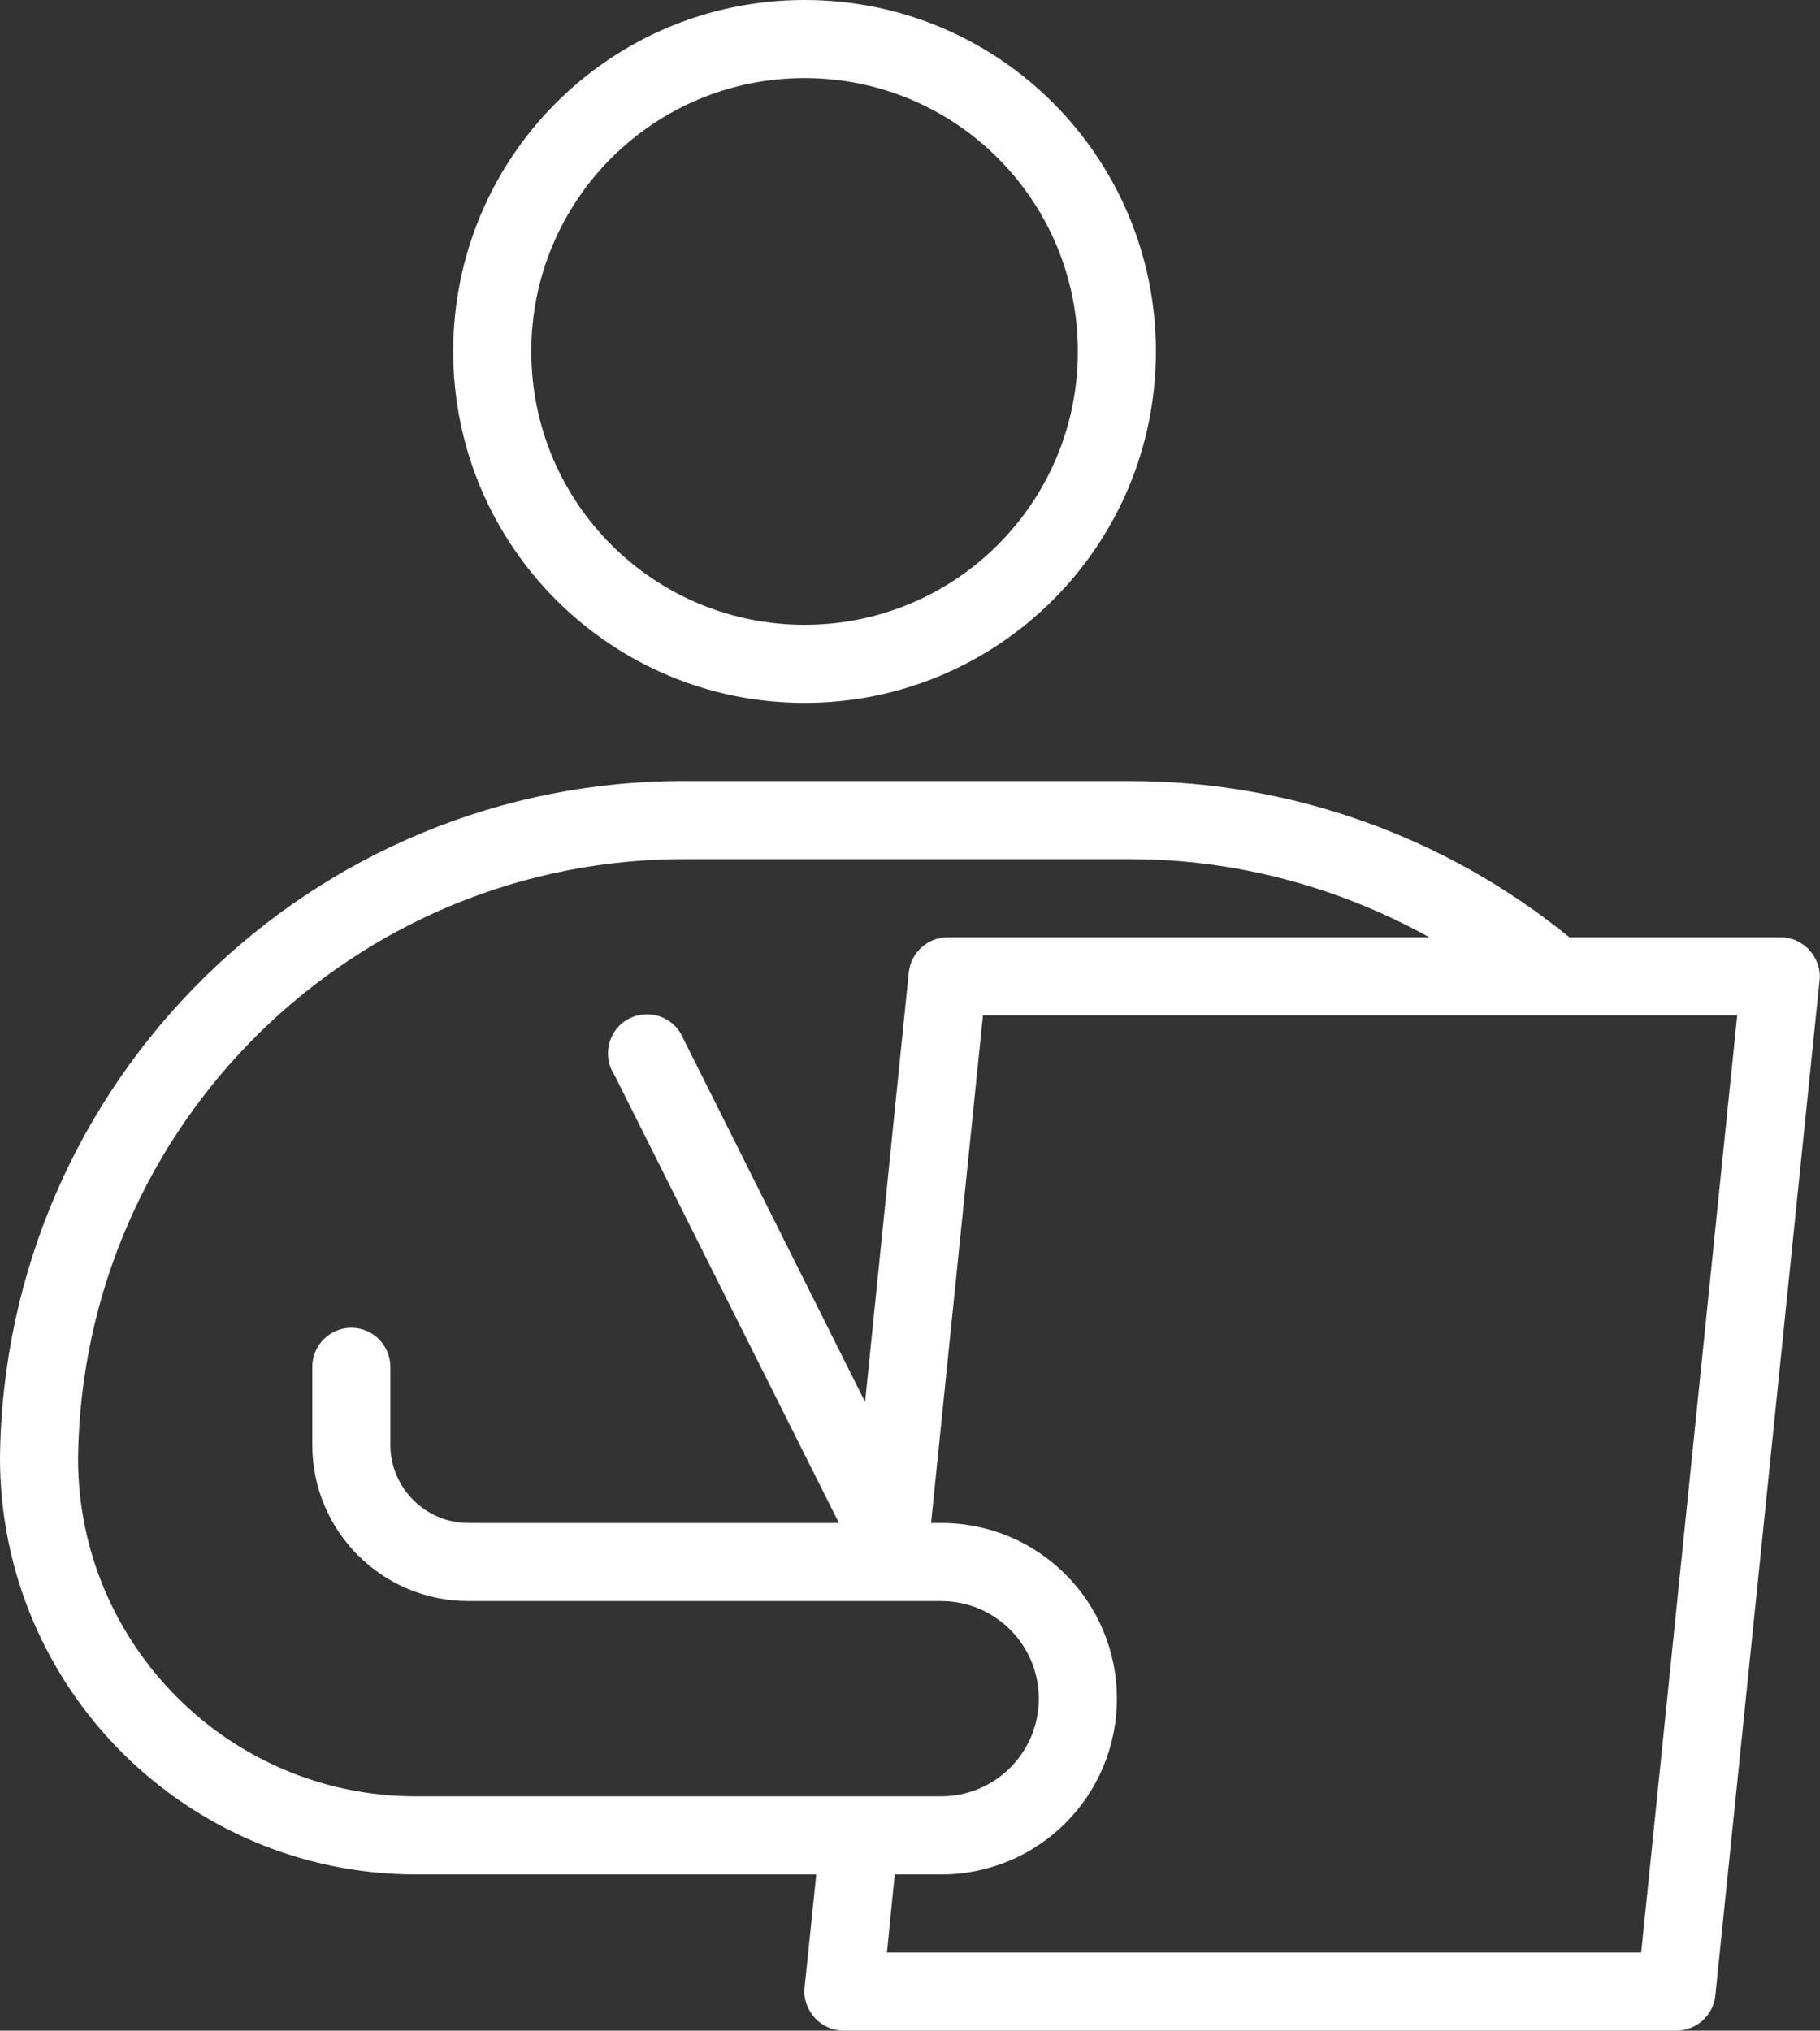
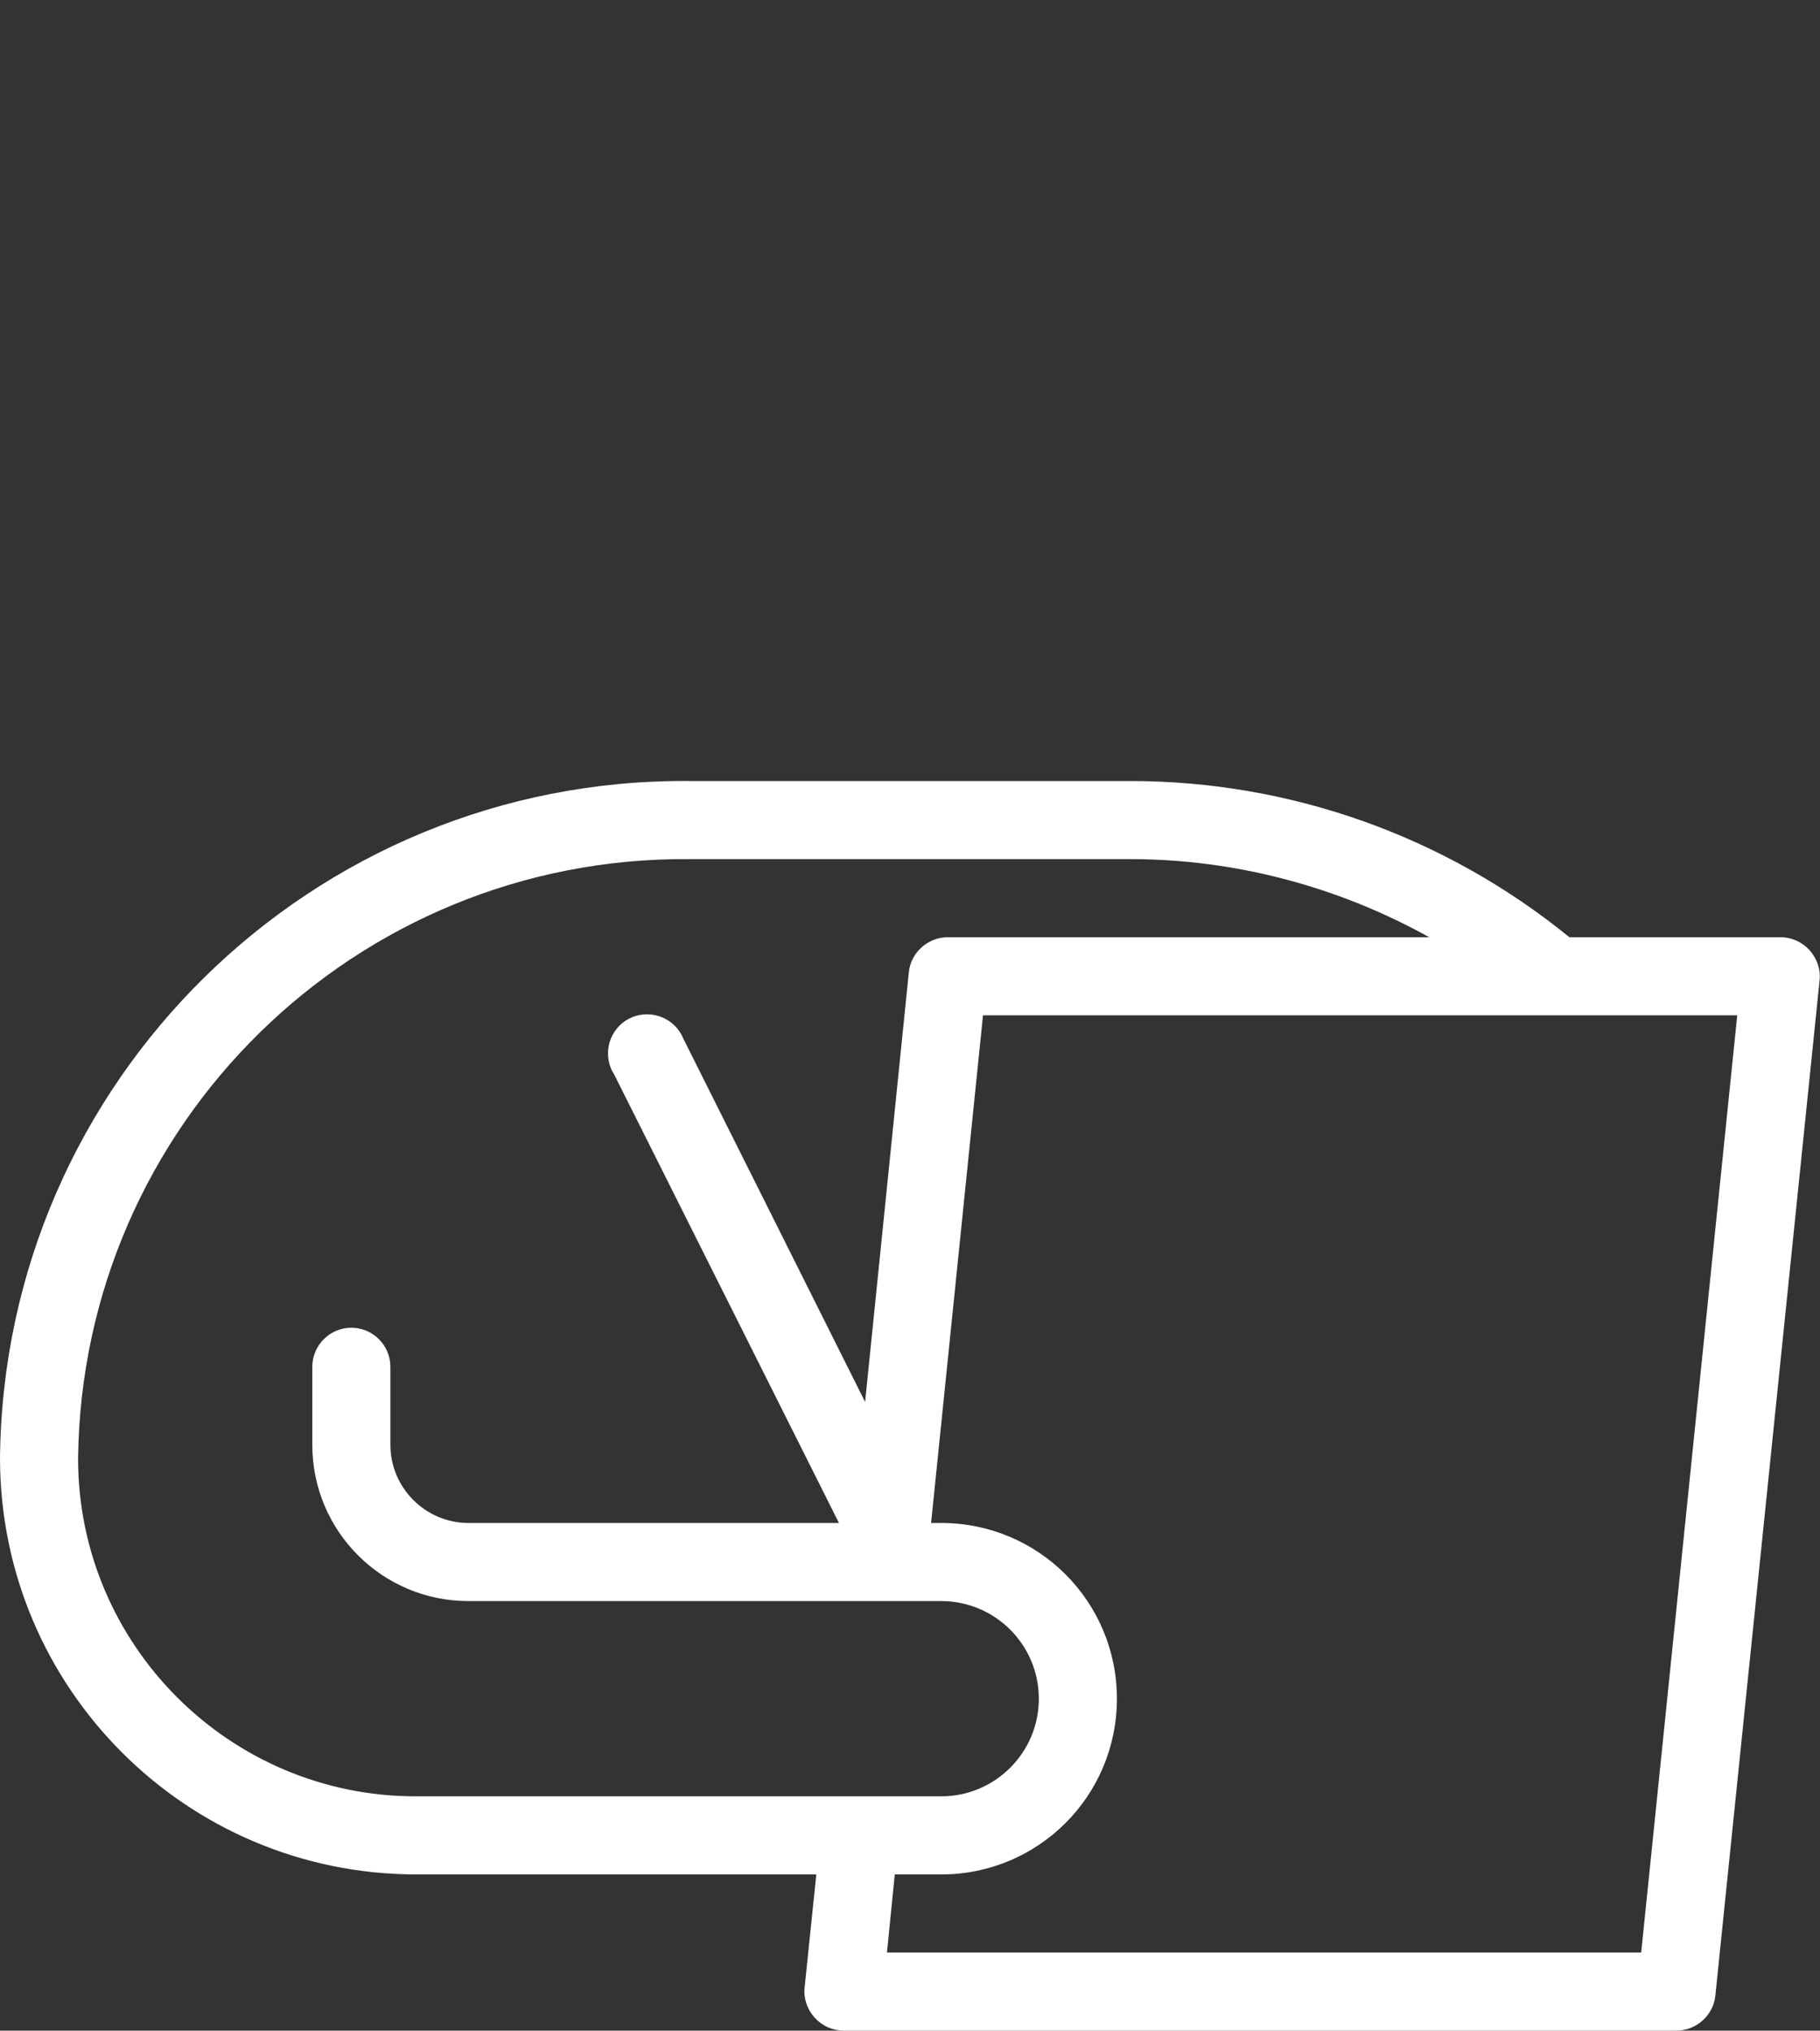
<svg xmlns="http://www.w3.org/2000/svg" id="Capa_2" viewBox="0 0 46.62 52">
  <rect x="0" y="0" width="46.62" height="52" fill="#333333" stroke="none" />
  <defs>
    <style>      .cls-1 {        fill: #fff;      }      .cls-2 {        fill: none;      }      .cls-3 {        clip-path: url(#clippath);      }    </style>
    <clipPath id="clippath">
      <rect class="cls-2" width="46.62" height="52" />
    </clipPath>
  </defs>
  <g id="Capa_1-2" data-name="Capa_1">
    <g class="cls-3">
-       <path class="cls-1" d="M20.61,18c4.97,0,9-4.03,9-9S25.59,0,20.61,0s-9,4.03-9,9,4.03,9,9,9M20.61,2c3.87,0,7,3.13,7,7s-3.13,7-7,7-7-3.13-7-7,3.13-7,7-7" />
      <path class="cls-1" d="M46.35,24.33c-.19-.21-.46-.33-.74-.33h-5.41c-3.18-2.59-7.15-4-11.25-4h-11.29C8,19.92.09,27.69,0,37.35c.01,5.88,4.77,10.64,10.65,10.65h10.26l-.3,2.9c-.03.28.07.56.26.77.19.21.46.33.74.33h21.33c.51,0,.95-.39,1-.9l2.67-26c.03-.28-.07-.56-.26-.77M10.65,46c-4.77,0-8.65-3.88-8.65-8.65.1-8.56,7.1-15.42,15.66-15.35h11.29c2.68,0,5.32.7,7.66,2h-12.33c-.51,0-.95.39-1,.9l-1.12,11-4.66-9.31c-.21-.51-.8-.75-1.31-.54-.51.21-.75.8-.54,1.31.02.05.04.09.07.13l5.77,11.51h-9.49c-1.1,0-2-.9-2-2v-2c0-.55-.45-1-1-1s-1,.45-1,1v2c0,2.21,1.79,4,4,4h12.11c1.38,0,2.5,1.12,2.5,2.5s-1.12,2.5-2.5,2.5h-13.46ZM42.04,50h-19.32l.2-2h1.19c2.49,0,4.5-2.01,4.5-4.5s-2.01-4.5-4.5-4.5h-.26l1.33-13h19.32l-2.46,24Z" />
    </g>
  </g>
</svg>